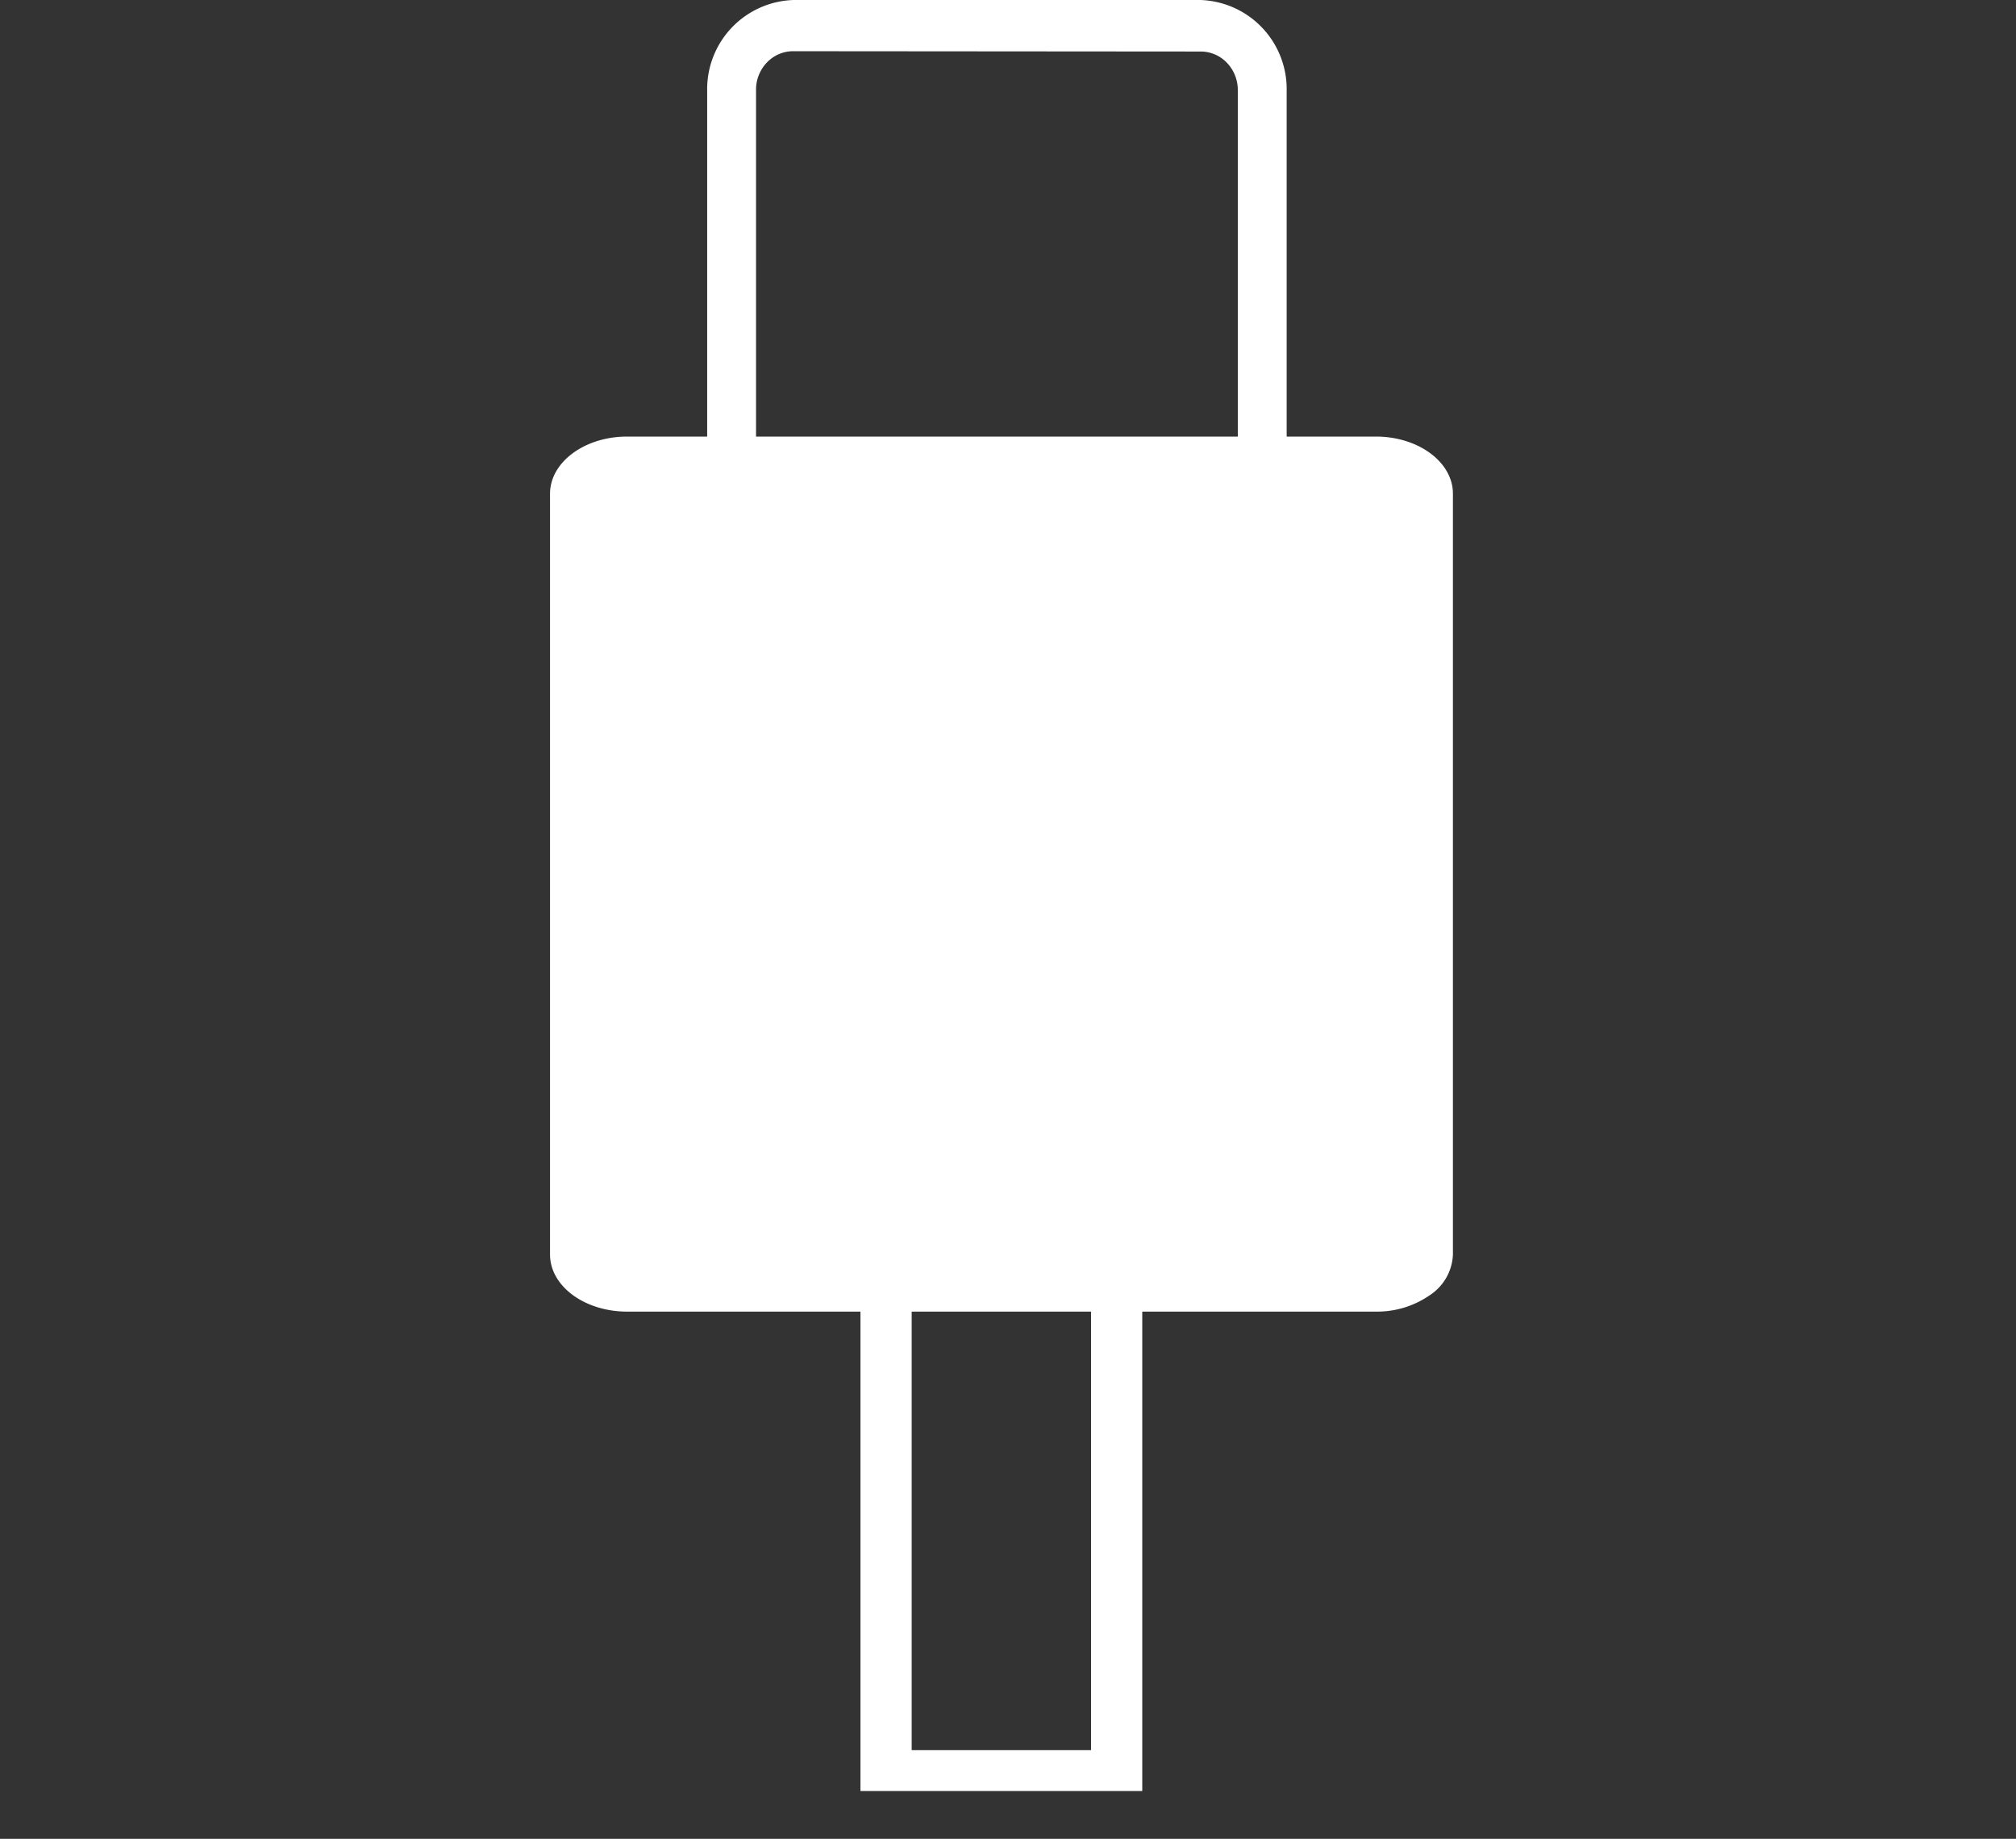
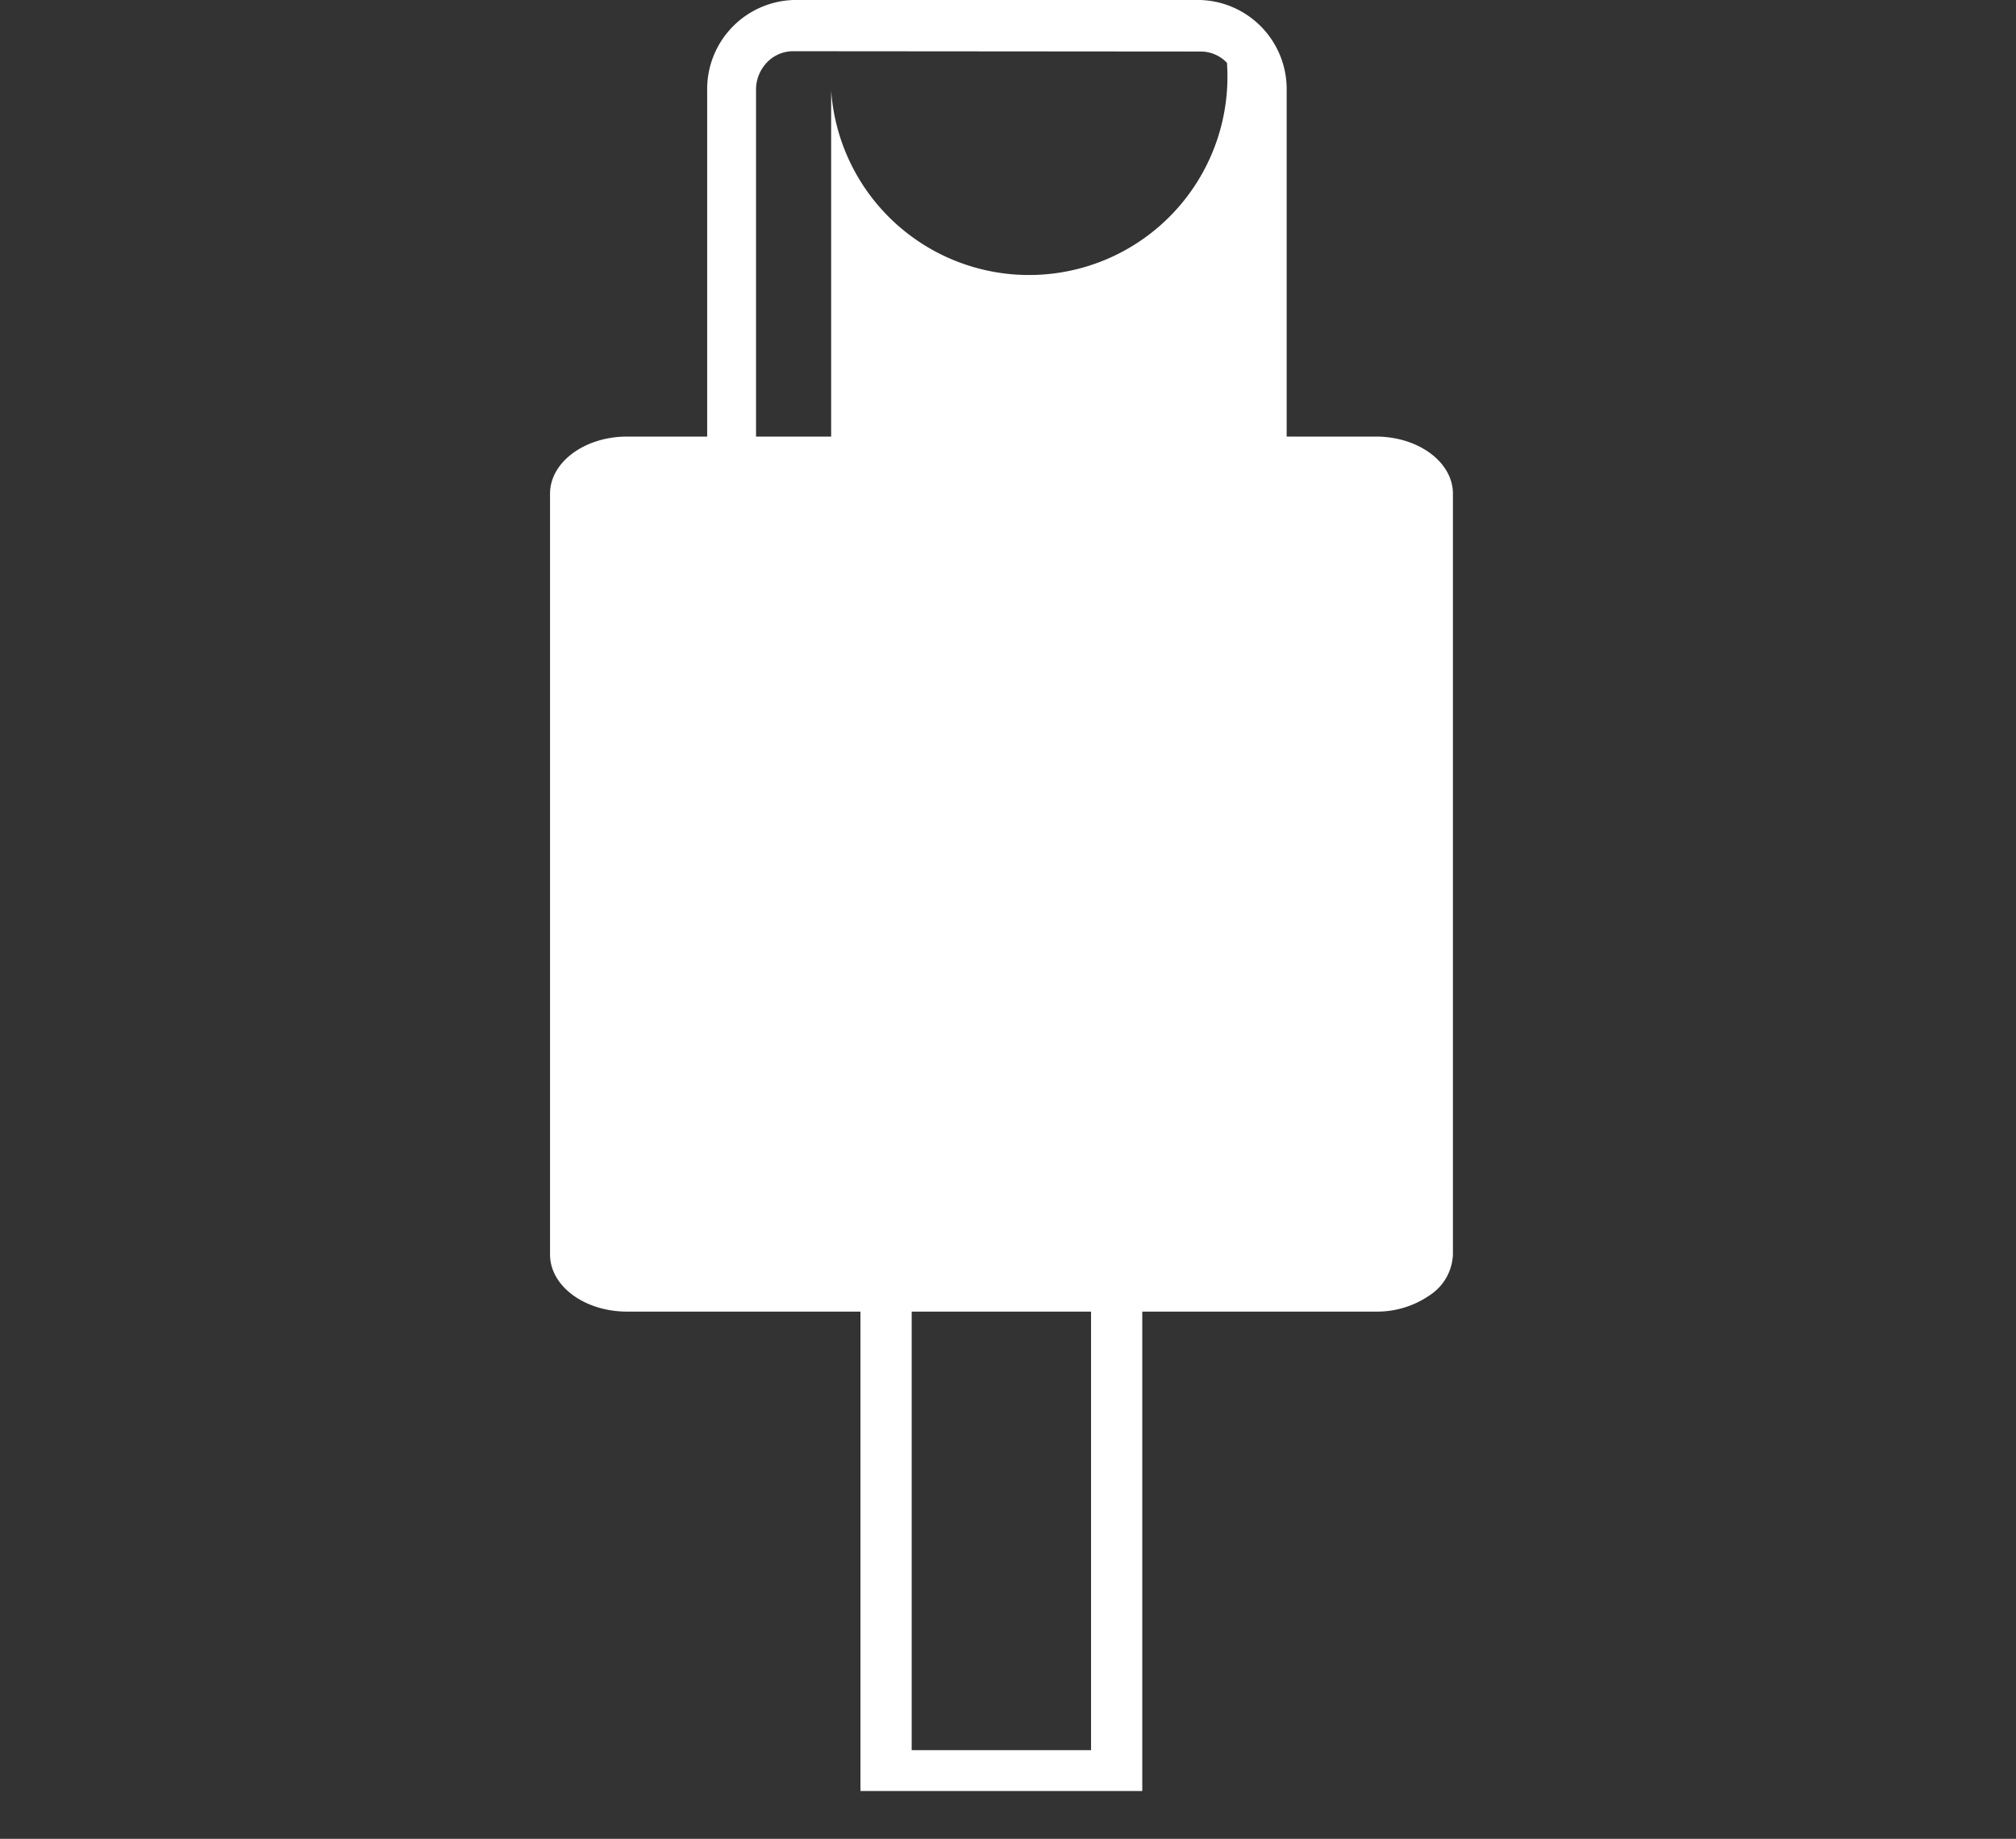
<svg xmlns="http://www.w3.org/2000/svg" width="25.66" height="23.41" viewBox="0 0 25.66 23.41">
  <rect x="0" y="0" width="25.66" height="23.41" fill="#333333" stroke="none" />
  <g id="usb" transform="translate(-3850 -1449)">
-     <rect id="矩形_169" data-name="矩形 169" width="25.66" height="23.41" transform="translate(3850 1449)" fill="none" />
    <g id="usb-2" data-name="usb" transform="translate(3856.674 1448.391)">
-       <path id="路径_24767" data-name="路径 24767" d="M352.294,12.176h-5.176a1.135,1.135,0,0,1-1.1-1.15V1.152A1.135,1.135,0,0,1,347.118,0h5.176a1.135,1.135,0,0,1,1.1,1.152v9.874a1.135,1.135,0,0,1-1.1,1.15ZM347.118.652a.46.46,0,0,0-.34.144.5.5,0,0,0-.138.356v9.874a.5.5,0,0,0,.138.356.46.46,0,0,0,.34.144h5.176a.46.46,0,0,0,.34-.144.5.5,0,0,0,.138-.356V1.152A.5.5,0,0,0,352.634.8a.46.46,0,0,0-.34-.144Z" transform="translate(-343.691 0.609)" fill="#fff" />
+       <path id="路径_24767" data-name="路径 24767" d="M352.294,12.176h-5.176a1.135,1.135,0,0,1-1.1-1.15V1.152A1.135,1.135,0,0,1,347.118,0h5.176a1.135,1.135,0,0,1,1.1,1.152v9.874a1.135,1.135,0,0,1-1.1,1.15ZM347.118.652a.46.46,0,0,0-.34.144.5.5,0,0,0-.138.356v9.874a.5.5,0,0,0,.138.356.46.46,0,0,0,.34.144a.46.46,0,0,0,.34-.144.5.5,0,0,0,.138-.356V1.152A.5.5,0,0,0,352.634.8a.46.46,0,0,0-.34-.144Z" transform="translate(-343.691 0.609)" fill="#fff" />
      <path id="路径_24768" data-name="路径 24768" d="M438.441,569.689h-3.587v-7.672a1.063,1.063,0,0,1,1.152-.92h1.283a1.063,1.063,0,0,1,1.152.92Zm-2.935-.52h2.283v-7.151a.356.356,0,0,0-.144-.284.563.563,0,0,0-.356-.115h-1.283a.563.563,0,0,0-.356.115.356.356,0,0,0-.144.284Z" transform="translate(-430.576 -546.279)" fill="#fff" />
      <path id="路径_24769" data-name="路径 24769" d="M314.429,276.65H304.9c-.542,0-.981-.325-.981-.727v-9.686c0-.4.439-.727.981-.727h9.53c.542,0,.981.325.981.727v9.685a.647.647,0,0,1-.287.514A1.177,1.177,0,0,1,314.429,276.65Z" transform="translate(-303.592 -259.343)" fill="#fff" />
    </g>
  </g>
</svg>